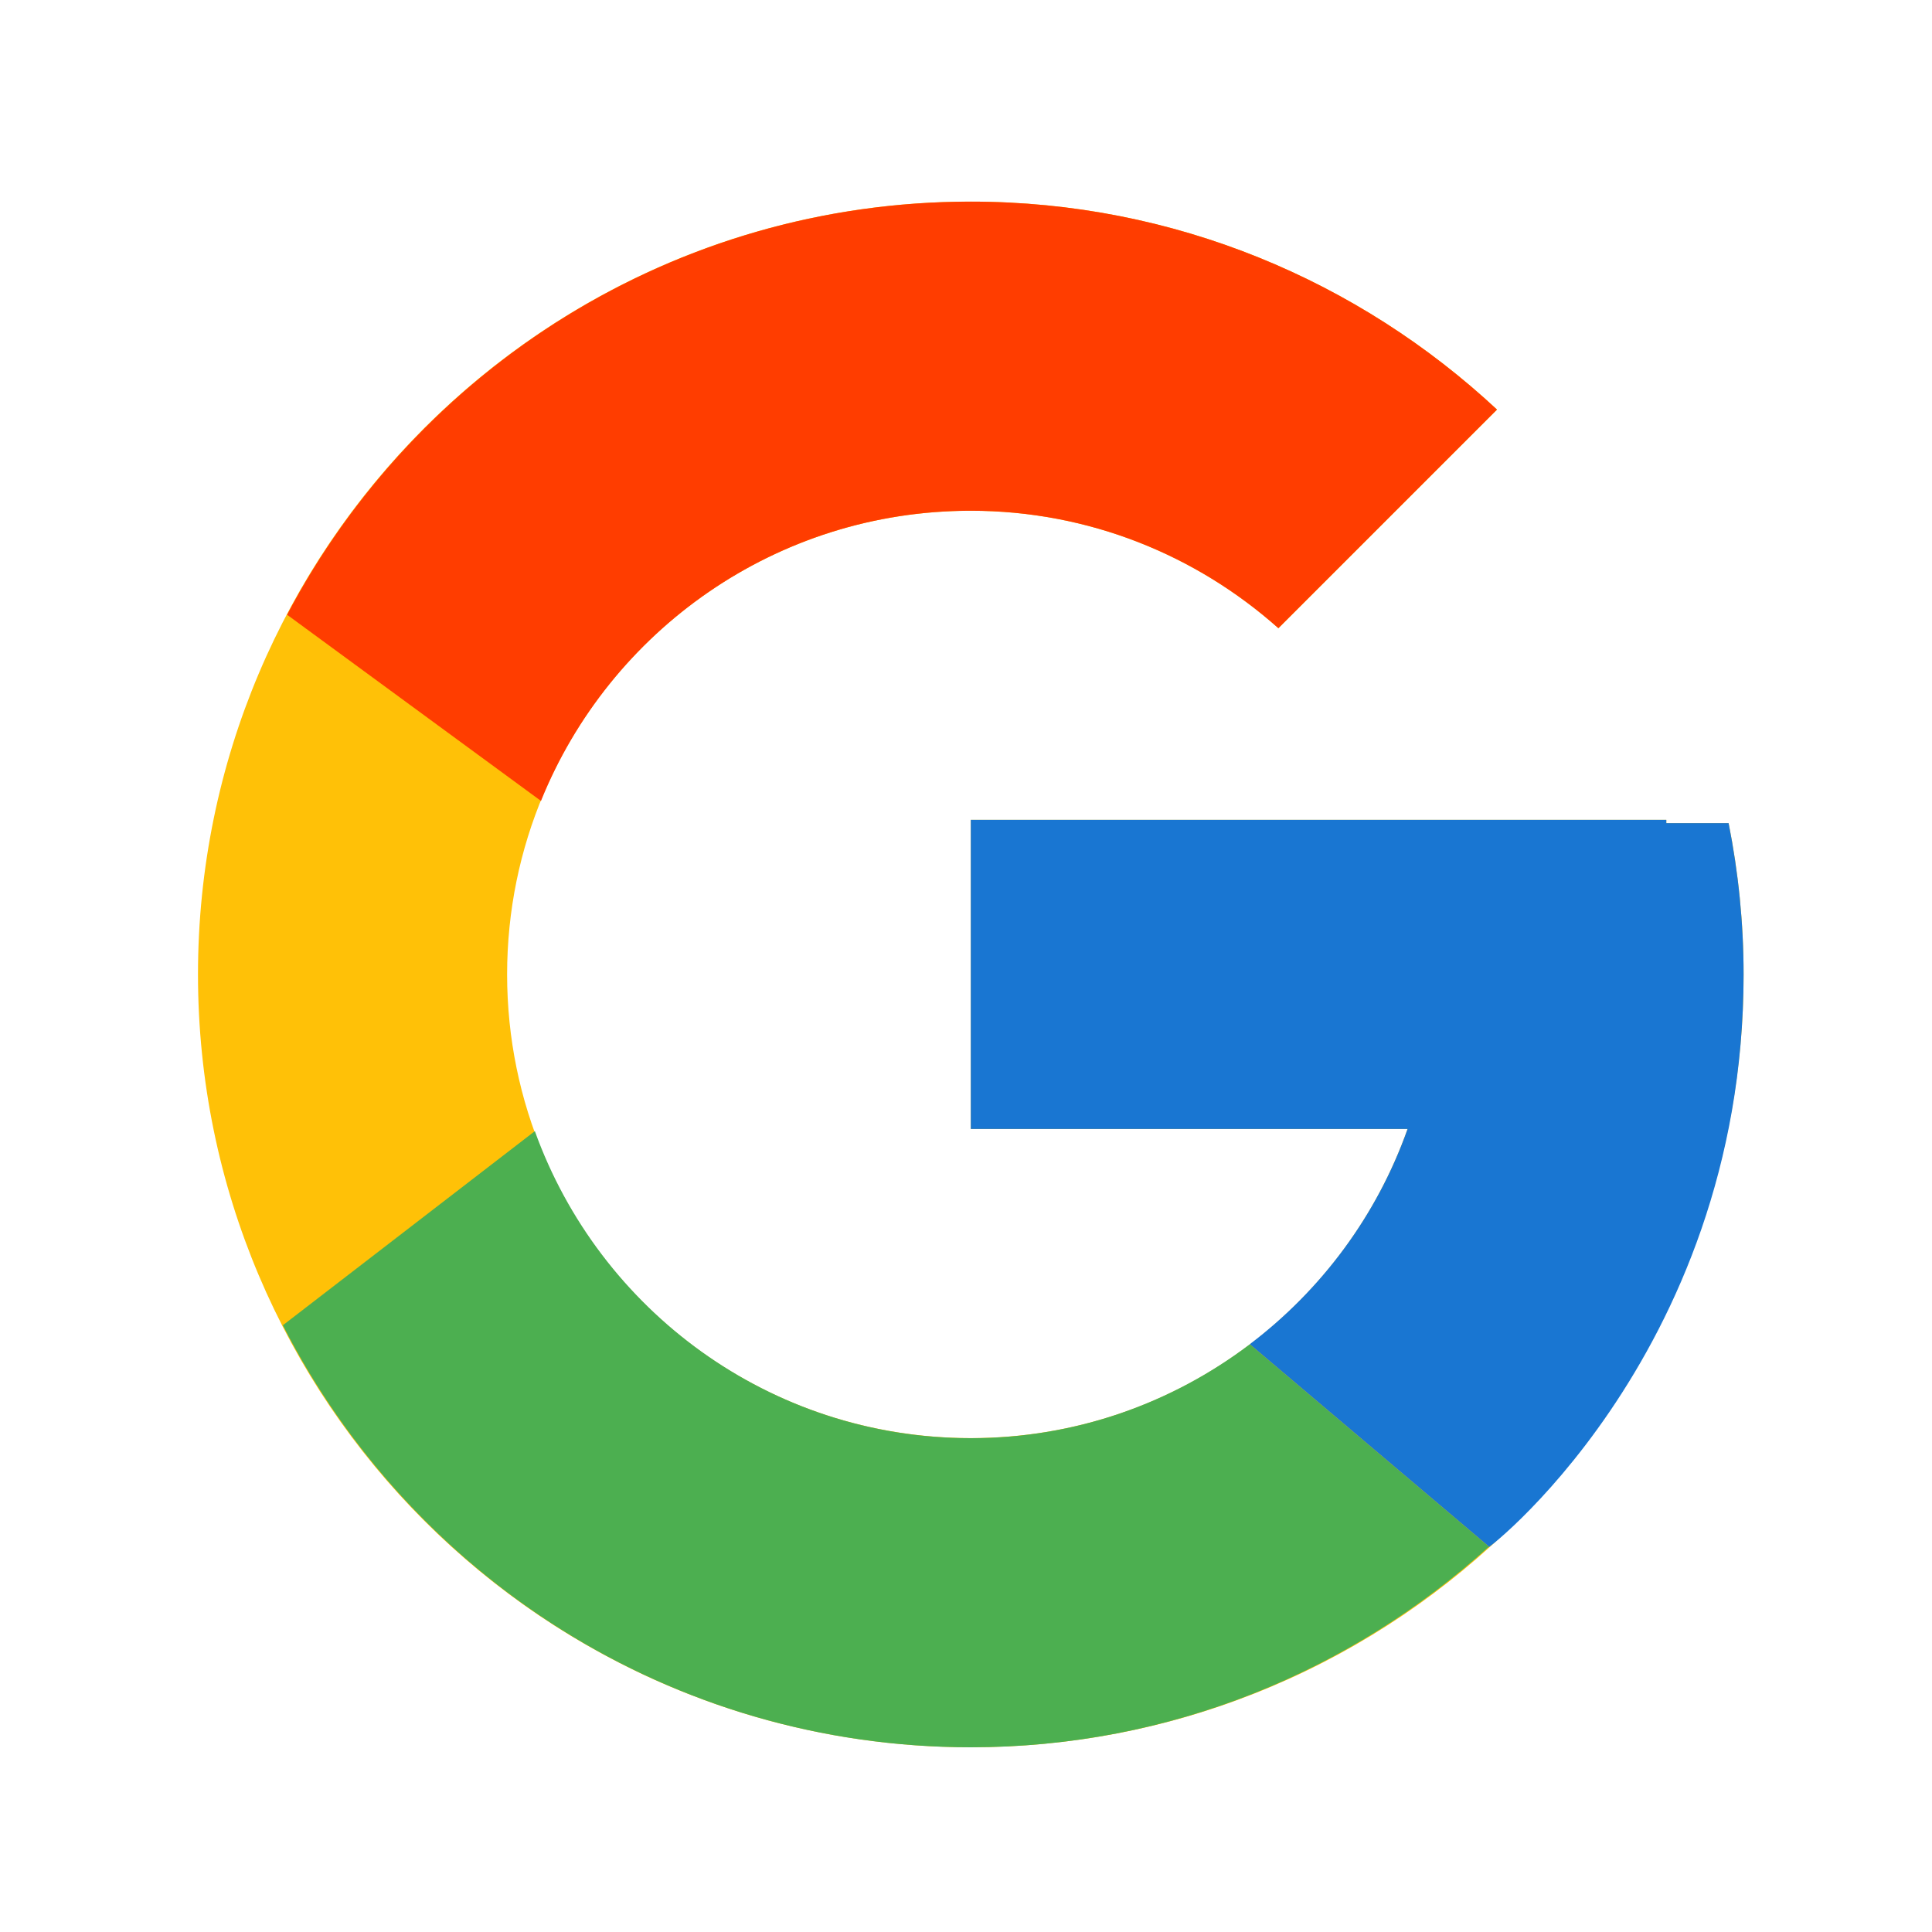
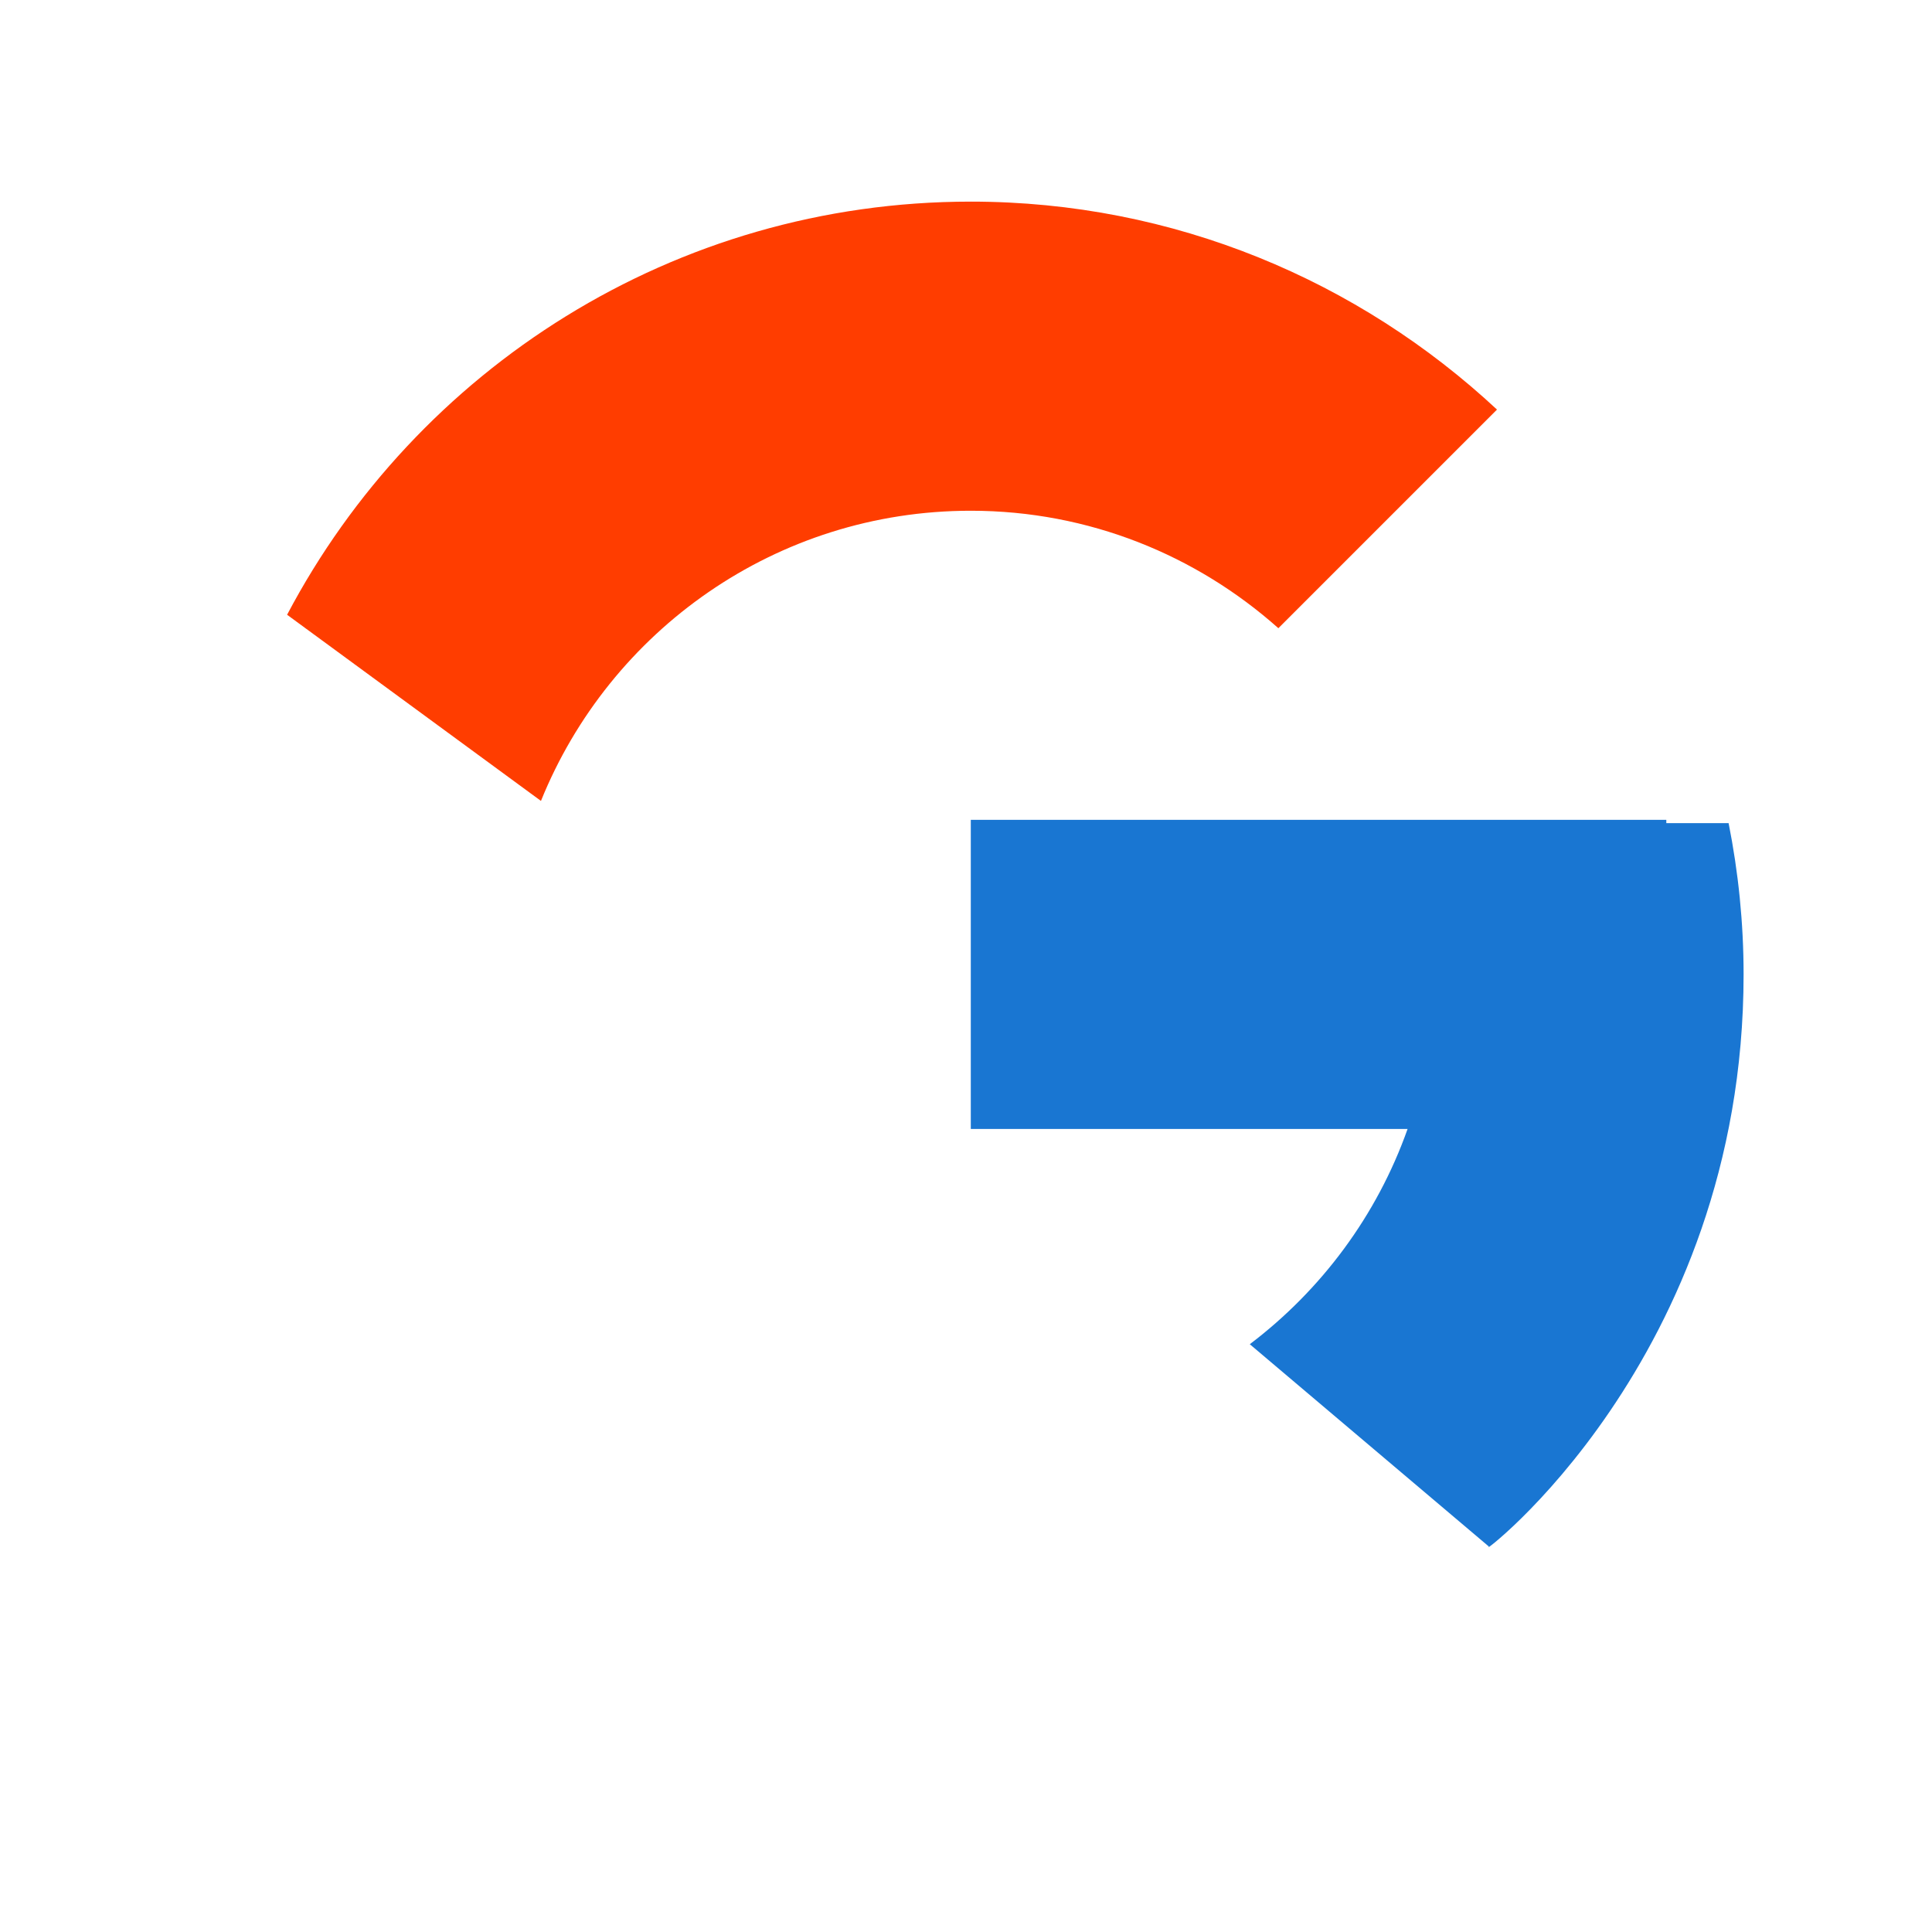
<svg xmlns="http://www.w3.org/2000/svg" width="25" height="25" viewBox="0 0 25 25" fill="none">
-   <path d="M22.368 10.651H21.562V10.609H12.562V14.609H18.214C17.39 16.938 15.174 18.609 12.562 18.609C9.249 18.609 6.562 15.923 6.562 12.609C6.562 9.296 9.249 6.609 12.562 6.609C14.092 6.609 15.483 7.186 16.543 8.129L19.372 5.3C17.585 3.636 15.197 2.609 12.562 2.609C7.04 2.609 2.562 7.087 2.562 12.609C2.562 18.132 7.04 22.609 12.562 22.609C18.085 22.609 22.562 18.132 22.562 12.609C22.562 11.939 22.494 11.284 22.368 10.651Z" fill="#FFC107" />
  <path d="M3.715 7.955L7 10.364C7.889 8.163 10.042 6.609 12.562 6.609C14.091 6.609 15.483 7.186 16.542 8.129L19.371 5.3C17.585 3.636 15.196 2.609 12.562 2.609C8.721 2.609 5.39 4.778 3.715 7.955Z" fill="#FF3D00" />
-   <path d="M12.563 22.61C15.146 22.61 17.493 21.621 19.267 20.014L16.172 17.395C15.168 18.155 13.92 18.61 12.563 18.61C9.962 18.61 7.753 16.951 6.921 14.637L3.66 17.149C5.315 20.388 8.676 22.61 12.563 22.61Z" fill="#4CAF50" />
  <path d="M22.368 10.651H21.562V10.609H12.562V14.609H18.214C17.818 15.728 17.099 16.692 16.171 17.395L16.172 17.394L19.267 20.013C19.048 20.212 22.562 17.609 22.562 12.609C22.562 11.939 22.494 11.284 22.368 10.651Z" fill="#1976D2" />
</svg>